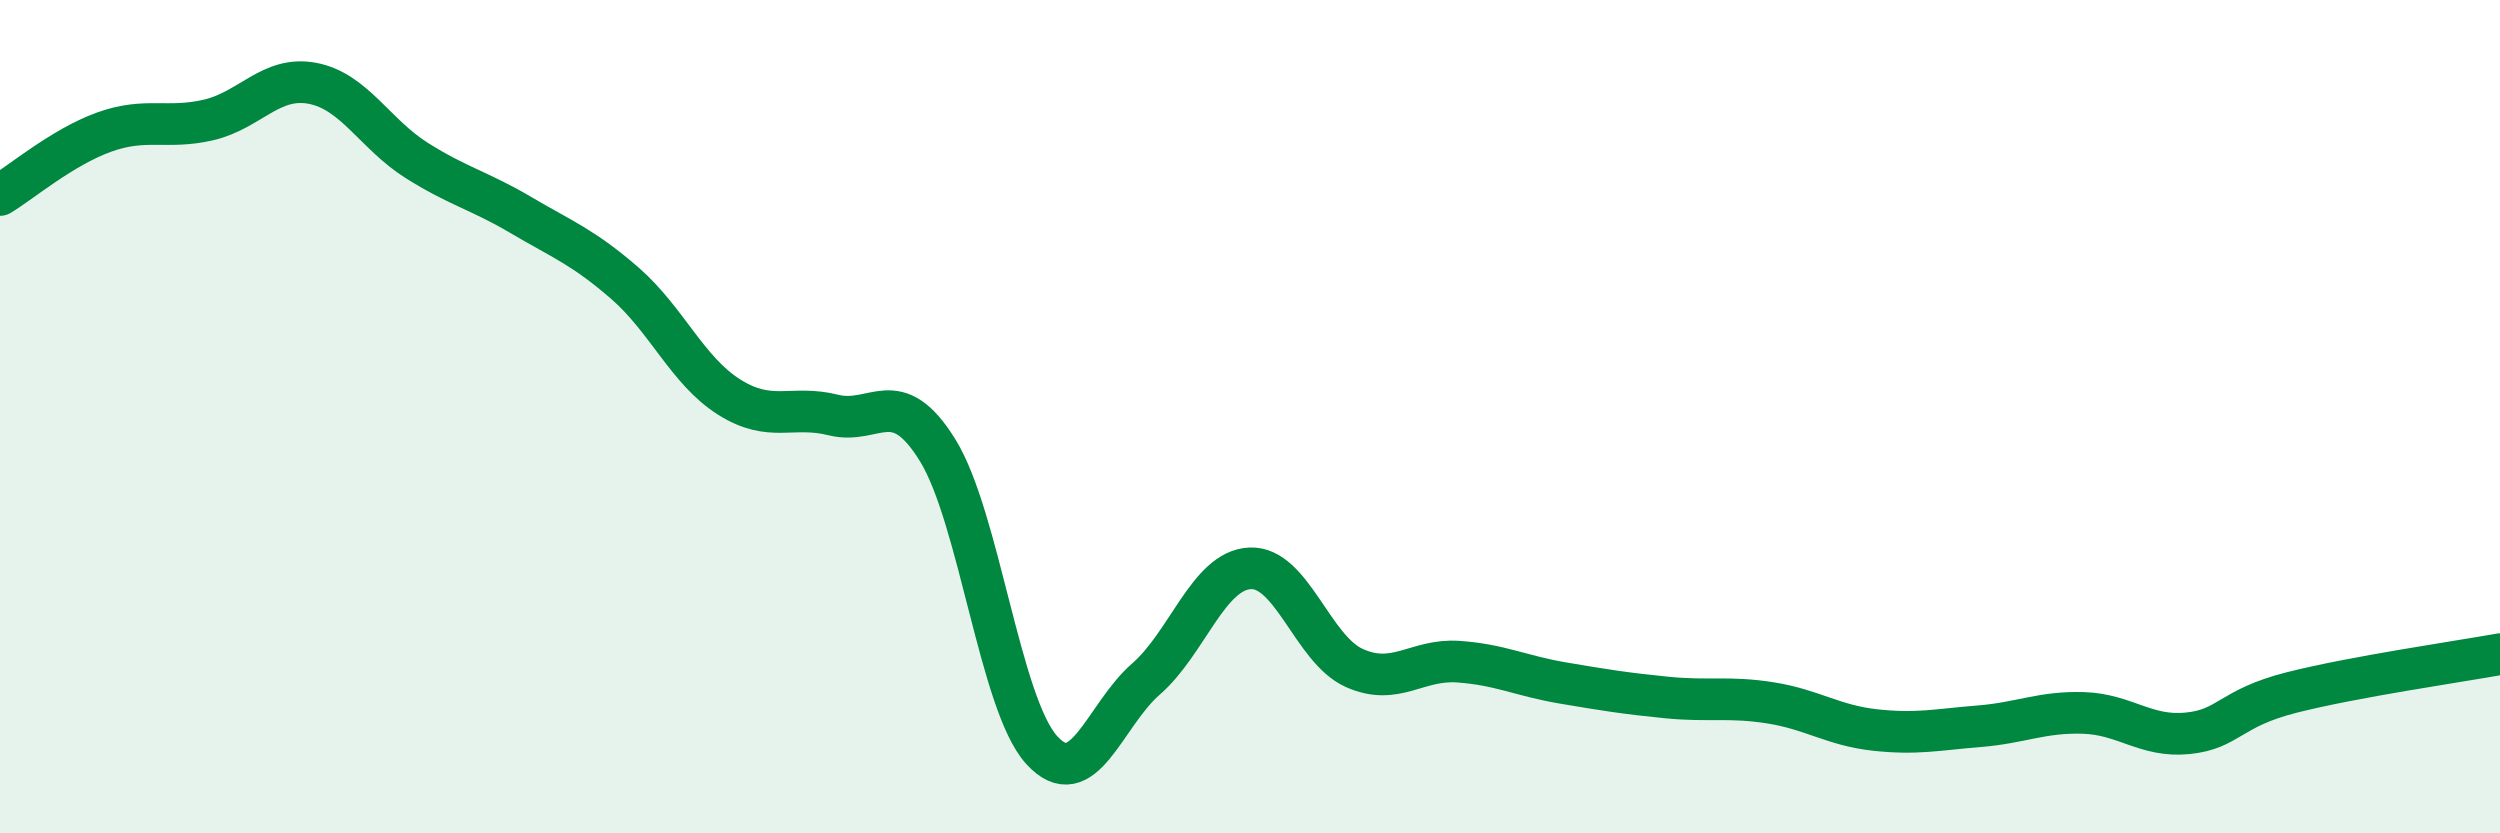
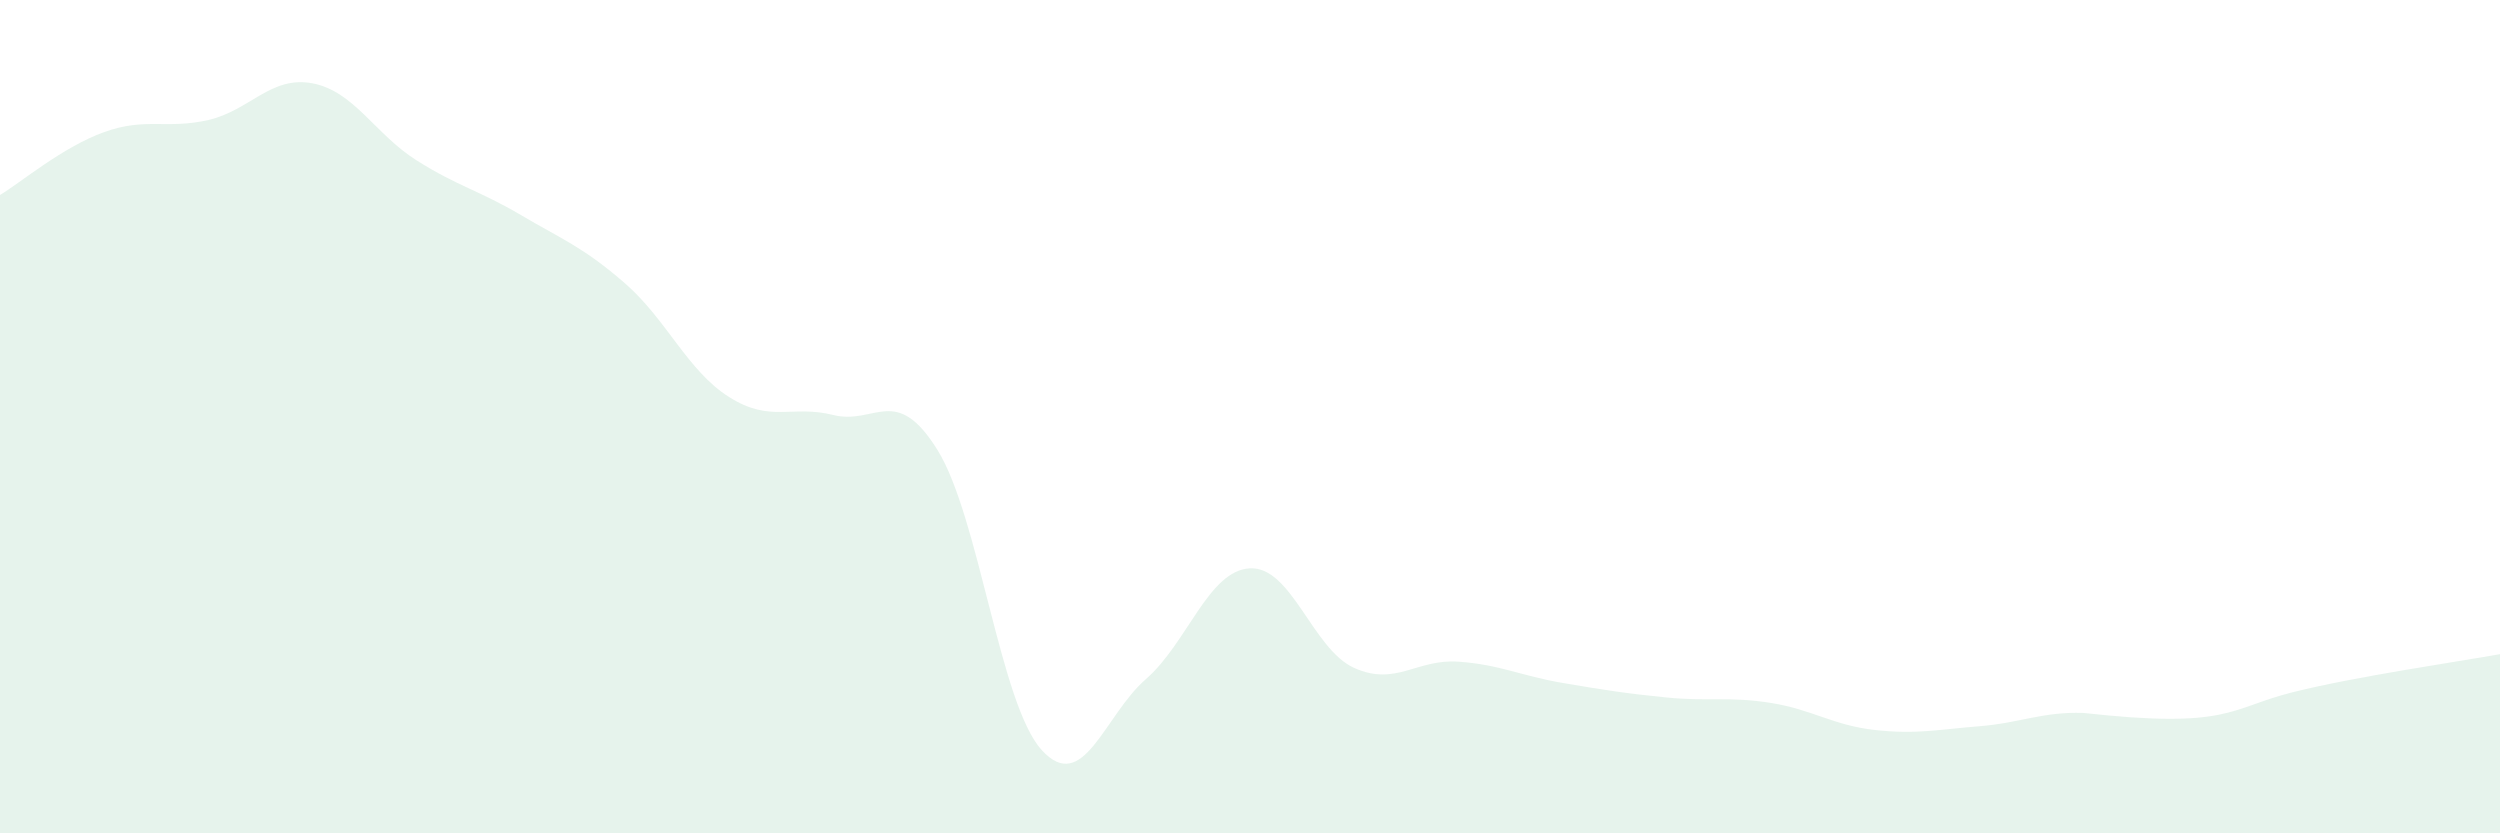
<svg xmlns="http://www.w3.org/2000/svg" width="60" height="20" viewBox="0 0 60 20">
-   <path d="M 0,4.68 C 0.5,4.38 1.5,3.53 2.5,3.17 C 3.5,2.81 4,3.11 5,2.88 C 6,2.65 6.5,1.81 7.5,2 C 8.5,2.19 9,3.22 10,3.85 C 11,4.48 11.5,4.57 12.5,5.16 C 13.5,5.75 14,5.93 15,6.8 C 16,7.67 16.5,8.9 17.5,9.53 C 18.5,10.16 19,9.71 20,9.96 C 21,10.21 21.5,9.19 22.5,10.8 C 23.5,12.41 24,16.9 25,18 C 26,19.1 26.5,17.17 27.5,16.3 C 28.5,15.43 29,13.69 30,13.64 C 31,13.59 31.5,15.58 32.5,16.03 C 33.5,16.48 34,15.81 35,15.88 C 36,15.95 36.5,16.22 37.5,16.39 C 38.5,16.56 39,16.64 40,16.74 C 41,16.84 41.5,16.71 42.5,16.87 C 43.5,17.03 44,17.41 45,17.52 C 46,17.63 46.5,17.51 47.5,17.43 C 48.5,17.35 49,17.08 50,17.11 C 51,17.14 51.5,17.7 52.5,17.6 C 53.5,17.5 53.5,17 55,16.62 C 56.5,16.24 59,15.88 60,15.7L60 20L0 20Z" fill="#008740" opacity="0.1" stroke-linecap="round" stroke-linejoin="round" />
-   <path d="M 0,4.68 C 0.5,4.38 1.5,3.53 2.5,3.17 C 3.5,2.81 4,3.11 5,2.88 C 6,2.65 6.5,1.81 7.5,2 C 8.5,2.19 9,3.22 10,3.85 C 11,4.48 11.5,4.57 12.5,5.16 C 13.5,5.75 14,5.93 15,6.8 C 16,7.67 16.5,8.9 17.5,9.53 C 18.5,10.16 19,9.71 20,9.96 C 21,10.21 21.5,9.19 22.5,10.8 C 23.5,12.41 24,16.9 25,18 C 26,19.1 26.5,17.17 27.5,16.3 C 28.5,15.43 29,13.69 30,13.64 C 31,13.59 31.5,15.58 32.5,16.03 C 33.5,16.48 34,15.81 35,15.88 C 36,15.95 36.5,16.22 37.5,16.39 C 38.5,16.56 39,16.64 40,16.74 C 41,16.84 41.5,16.71 42.5,16.87 C 43.5,17.03 44,17.41 45,17.52 C 46,17.63 46.5,17.51 47.5,17.43 C 48.5,17.35 49,17.08 50,17.11 C 51,17.14 51.5,17.7 52.5,17.6 C 53.5,17.5 53.5,17 55,16.62 C 56.5,16.24 59,15.88 60,15.7" stroke="#008740" stroke-width="1" fill="none" stroke-linecap="round" stroke-linejoin="round" />
+   <path d="M 0,4.68 C 0.5,4.38 1.5,3.53 2.5,3.17 C 3.5,2.81 4,3.11 5,2.88 C 6,2.65 6.5,1.81 7.5,2 C 8.5,2.19 9,3.22 10,3.85 C 11,4.48 11.5,4.57 12.5,5.16 C 13.5,5.75 14,5.93 15,6.8 C 16,7.67 16.5,8.9 17.5,9.53 C 18.5,10.16 19,9.71 20,9.96 C 21,10.21 21.5,9.19 22.5,10.8 C 23.5,12.41 24,16.9 25,18 C 26,19.1 26.5,17.17 27.5,16.3 C 28.5,15.43 29,13.69 30,13.64 C 31,13.59 31.5,15.58 32.5,16.03 C 33.5,16.48 34,15.81 35,15.88 C 36,15.95 36.5,16.22 37.5,16.39 C 38.5,16.56 39,16.64 40,16.74 C 41,16.84 41.5,16.71 42.5,16.87 C 43.5,17.03 44,17.41 45,17.52 C 46,17.63 46.5,17.51 47.5,17.43 C 48.5,17.35 49,17.08 50,17.11 C 53.5,17.5 53.5,17 55,16.62 C 56.5,16.24 59,15.88 60,15.7L60 20L0 20Z" fill="#008740" opacity="0.1" stroke-linecap="round" stroke-linejoin="round" />
</svg>